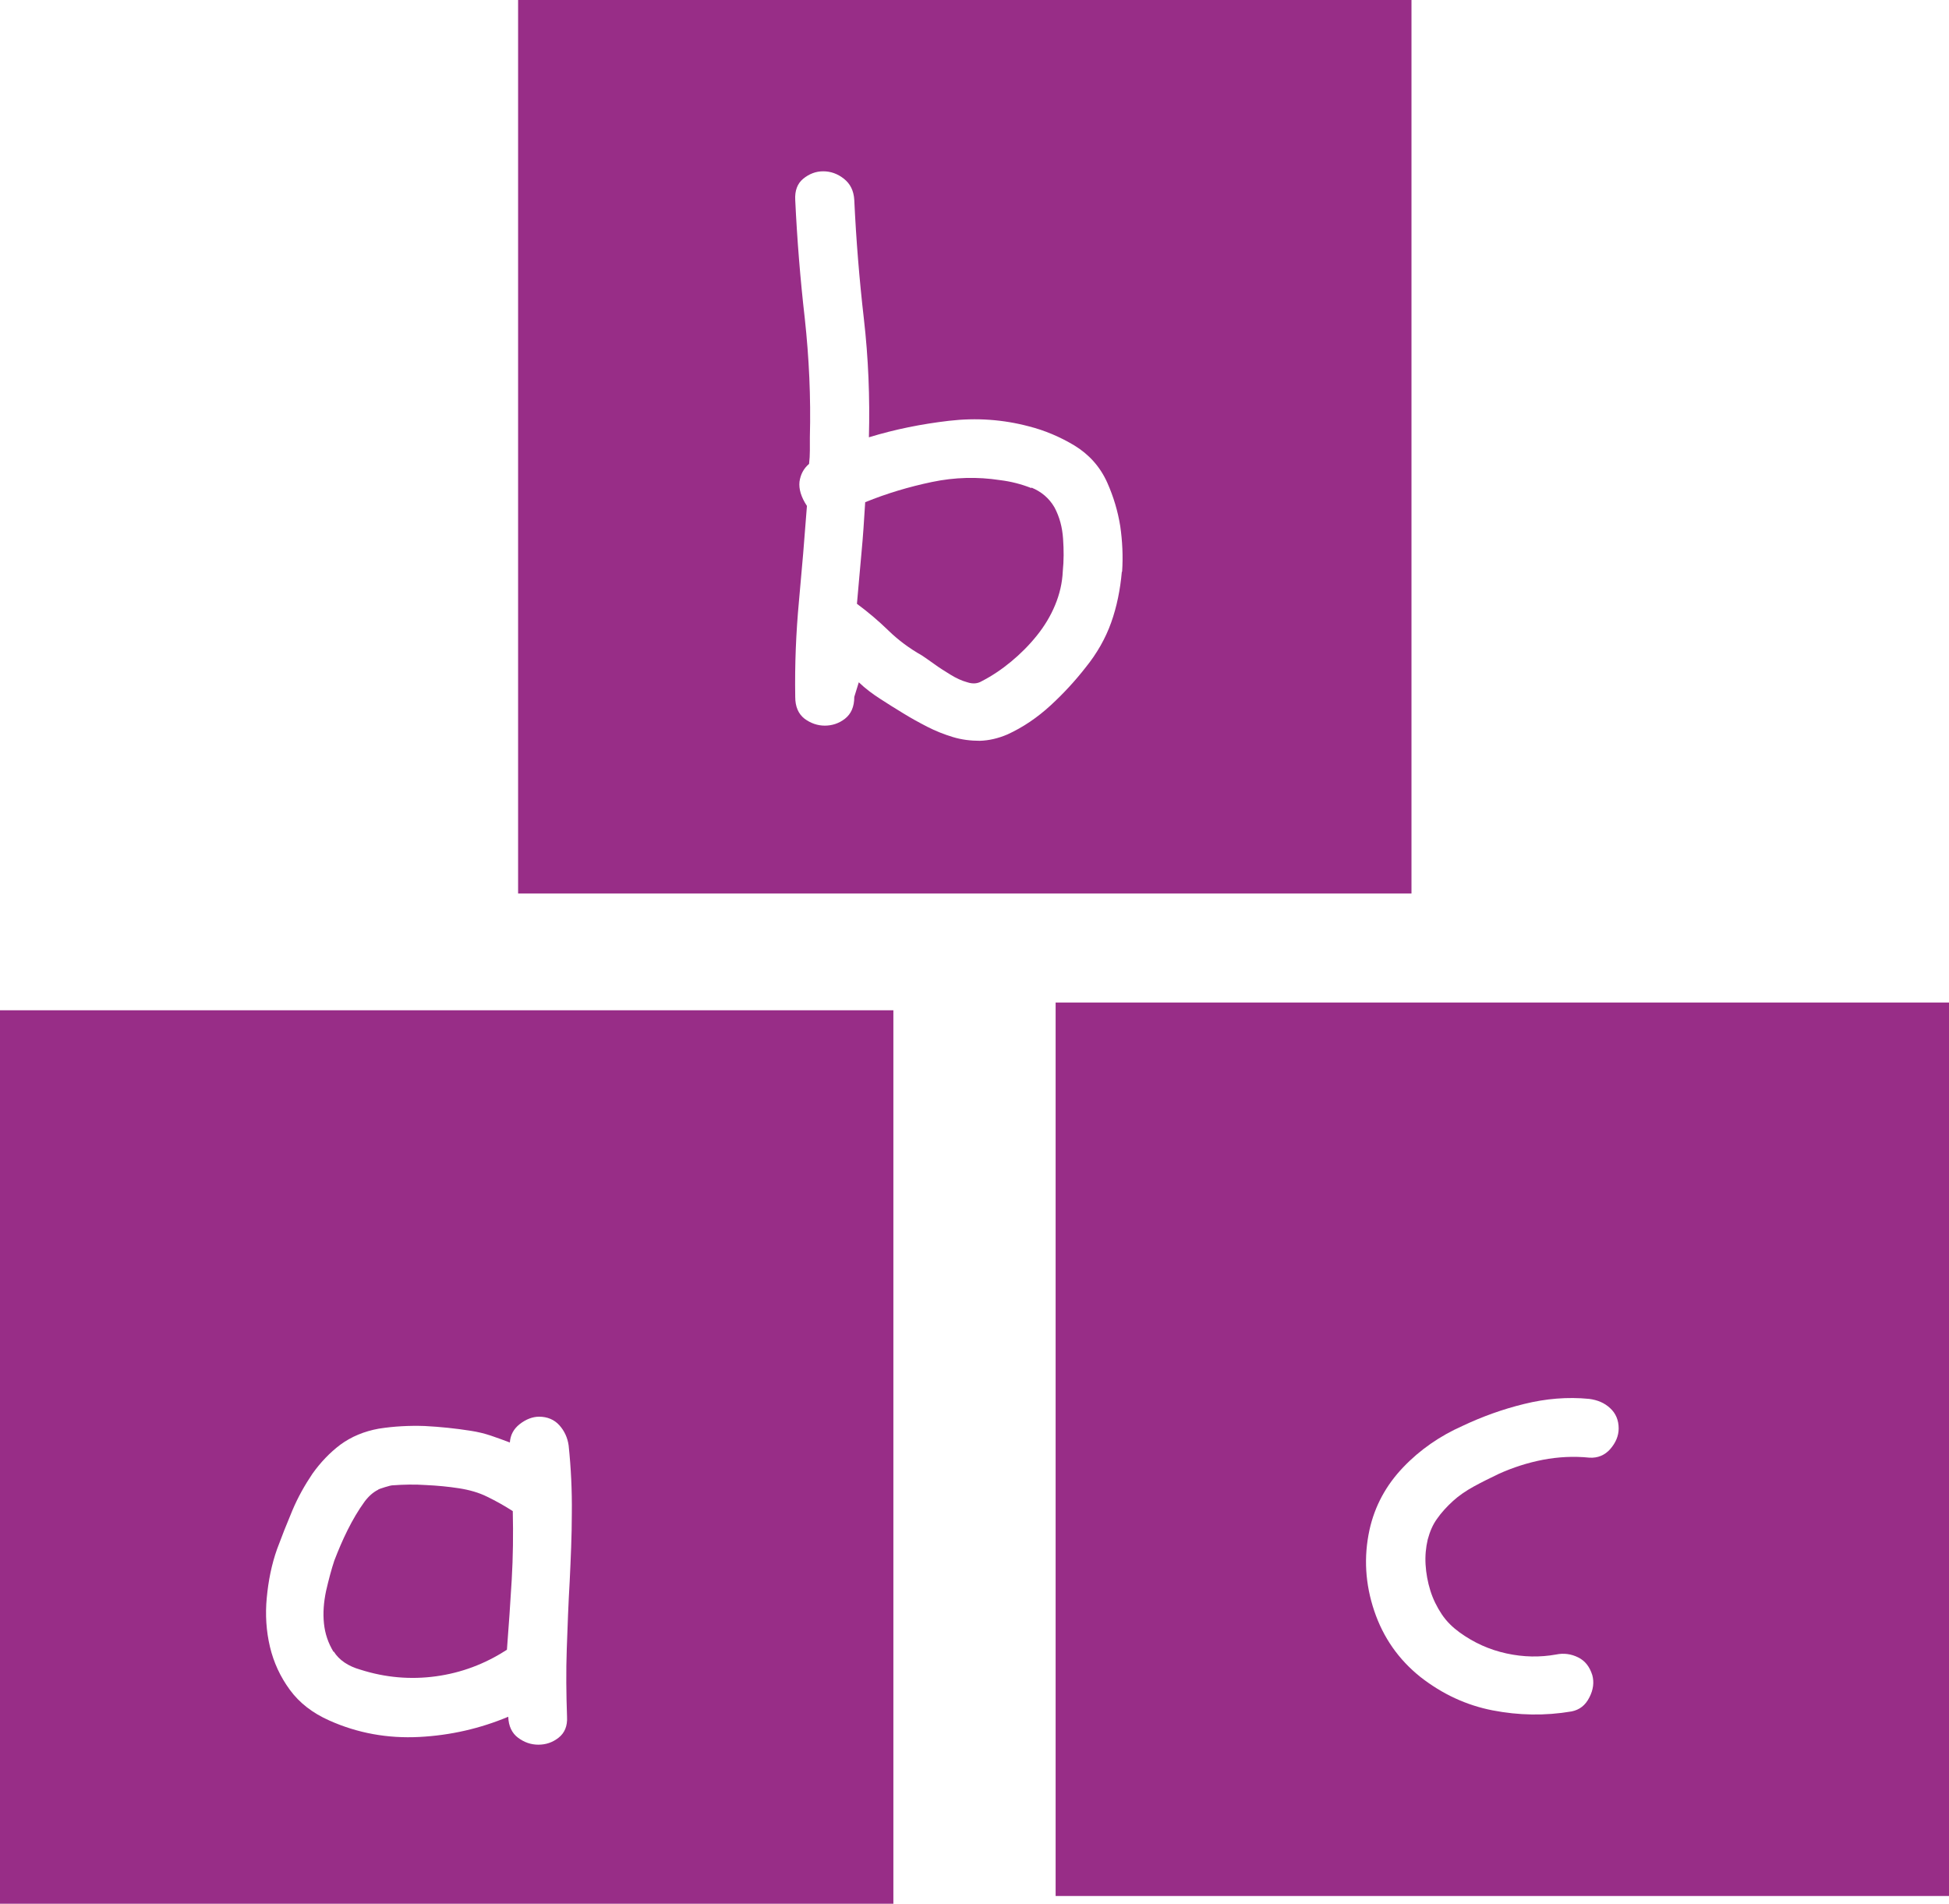
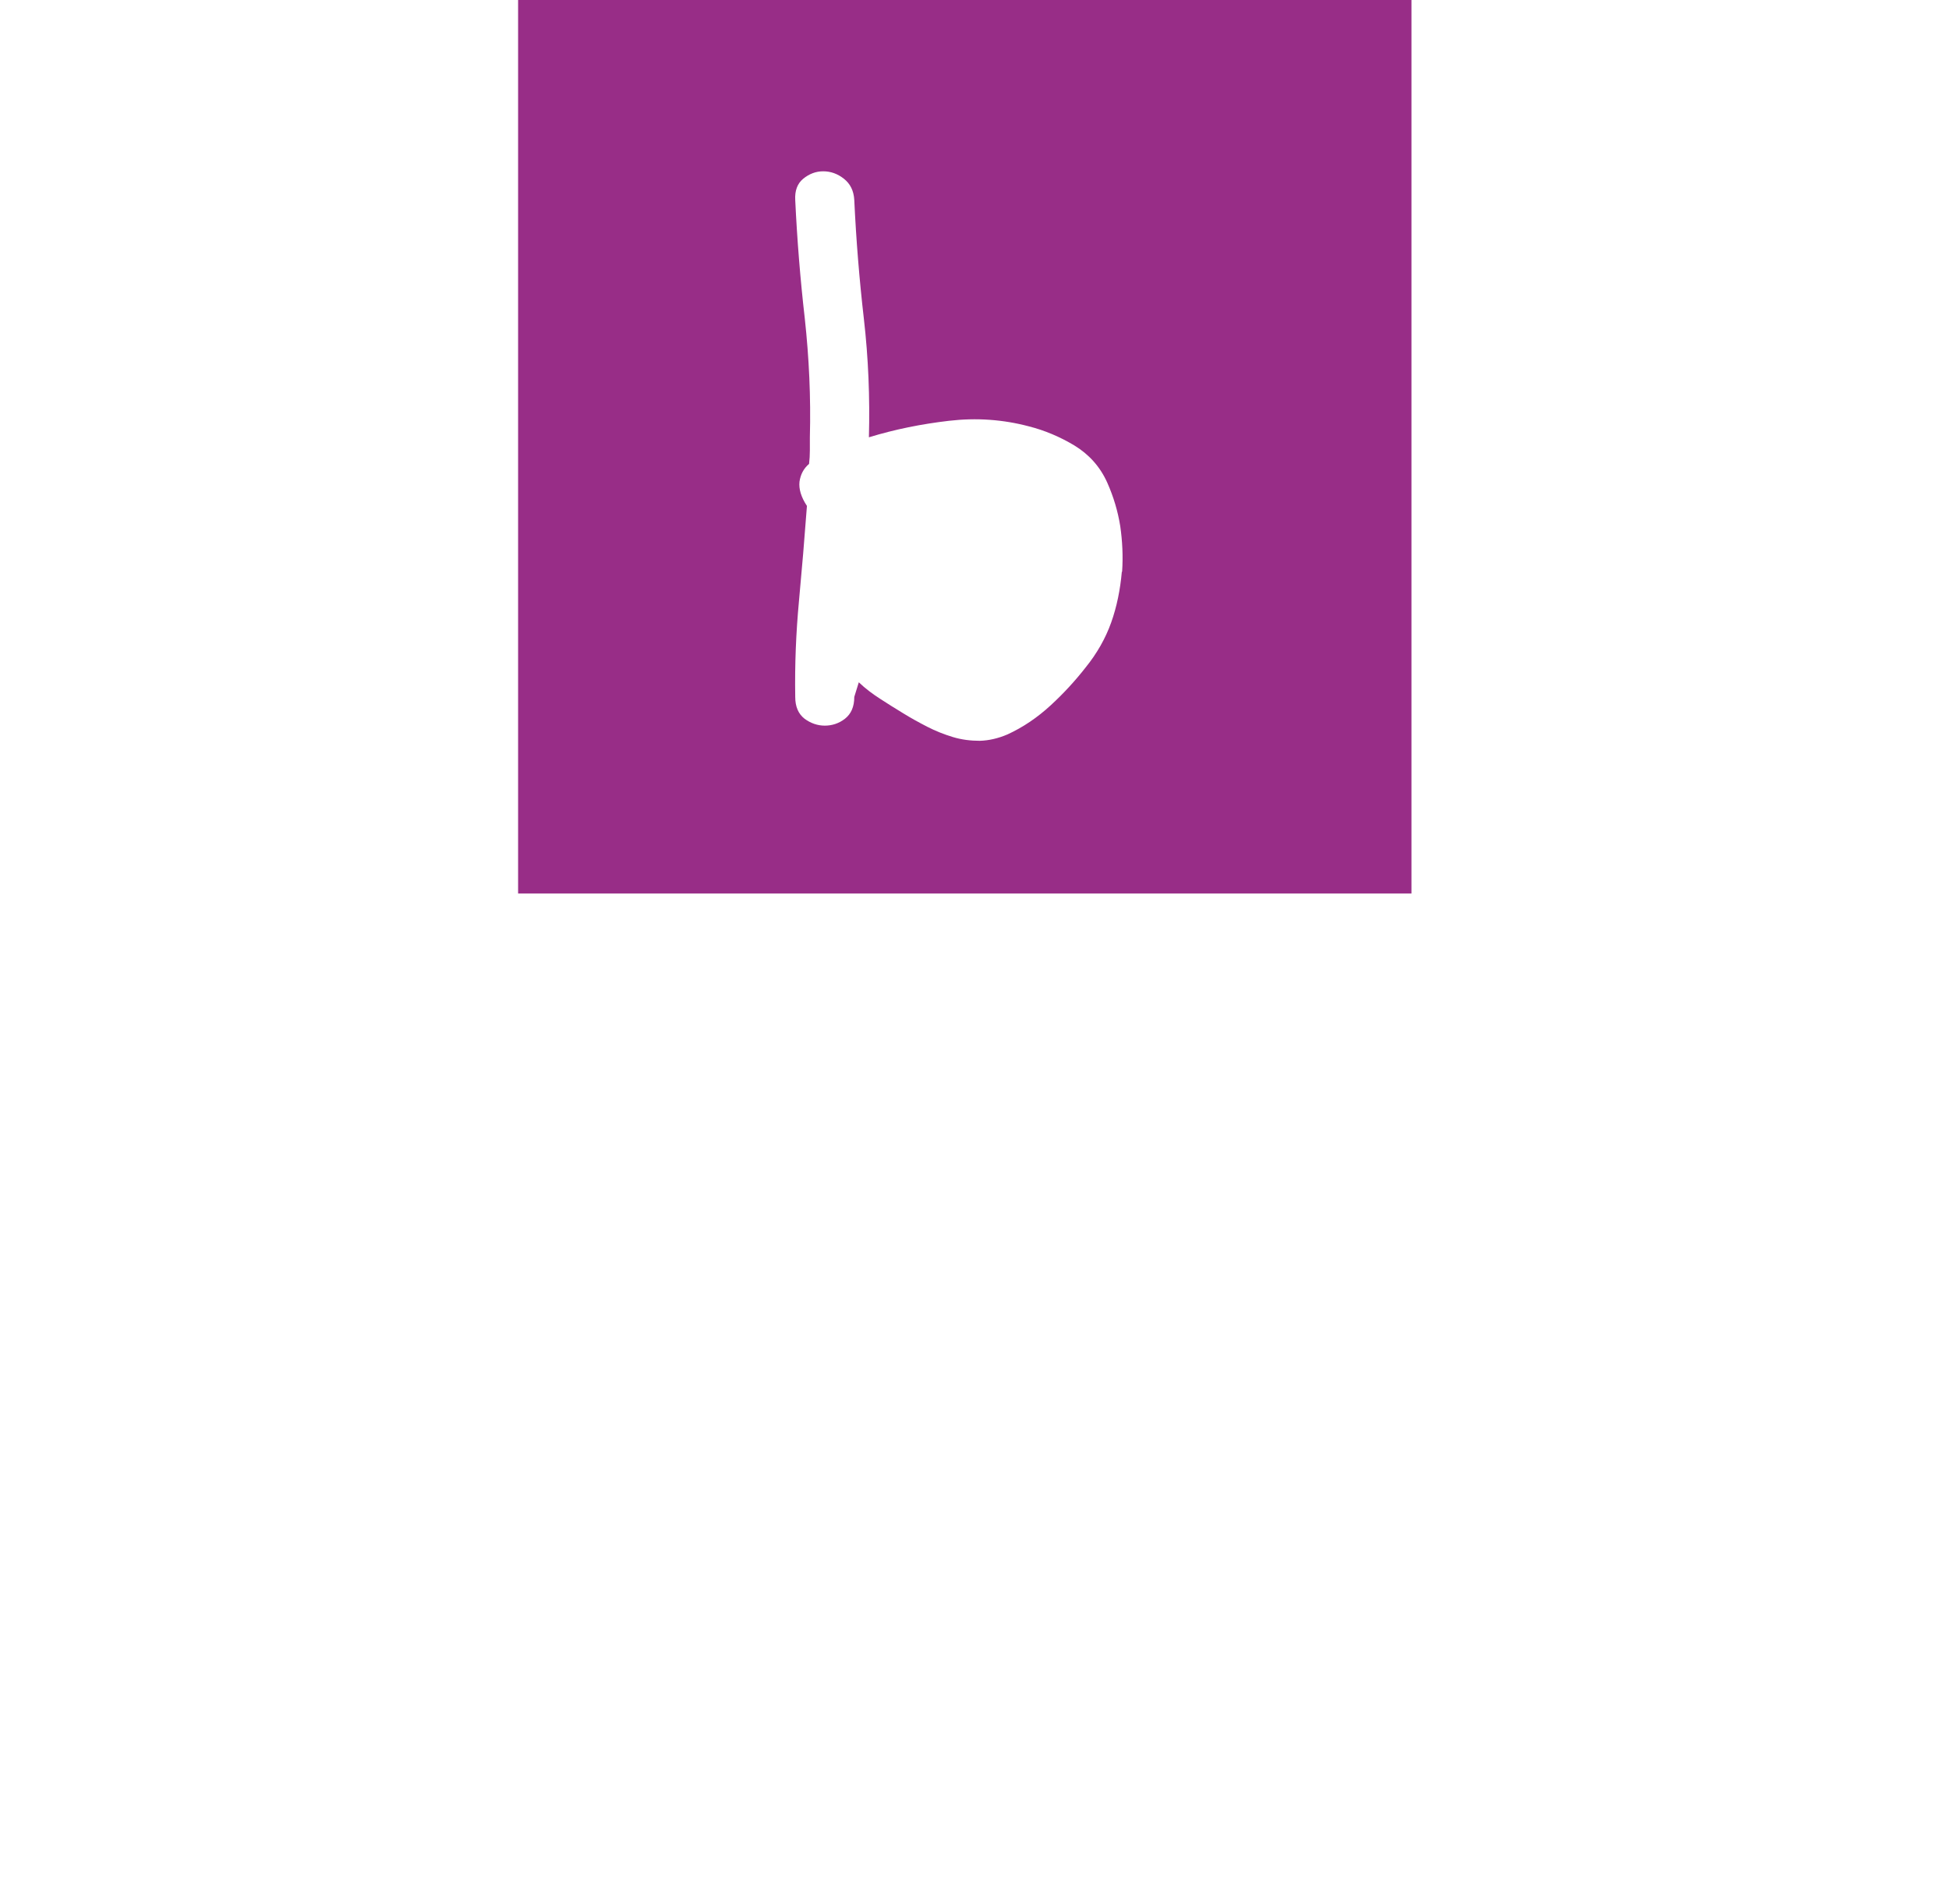
<svg xmlns="http://www.w3.org/2000/svg" id="Capa_2" data-name="Capa 2" viewBox="0 0 73.28 71.57">
  <defs>
    <style>      .cls-1 {        fill: #982d87;        stroke-width: 0px;      }    </style>
  </defs>
  <g id="Capa_1-2" data-name="Capa 1">
    <g>
-       <path class="cls-1" d="m12.55,62.09c.2.32.54.55,1,.68.94.3,1.89.38,2.84.25s1.84-.46,2.67-1c.07-.91.13-1.78.18-2.63.05-.85.06-1.71.04-2.58-.31-.2-.63-.38-.96-.54-.32-.16-.68-.26-1.07-.32-.39-.06-.8-.1-1.23-.12-.43-.03-.85-.02-1.26.01-.04,0-.13.02-.29.07-.16.05-.25.08-.26.1-.18.09-.35.24-.5.44-.24.33-.45.69-.64,1.07s-.35.76-.5,1.15c-.11.33-.21.71-.31,1.14-.09.43-.12.83-.08,1.22.04.39.16.74.36,1.07Z" />
-       <path class="cls-1" d="m0,71.57h33.59v-33.59H0v33.59Zm10.03-11.5c.06-.64.18-1.25.39-1.84.17-.46.36-.94.57-1.44.21-.5.47-.96.76-1.39.3-.42.65-.79,1.05-1.09.41-.3.89-.5,1.44-.6.57-.09,1.15-.12,1.73-.1.58.03,1.16.09,1.73.18.26.04.51.1.75.18s.48.17.72.26c.02-.28.14-.51.37-.69.23-.18.48-.28.73-.28.31,0,.57.11.76.32.19.21.31.47.35.76.09.85.13,1.7.12,2.55,0,.85-.04,1.7-.08,2.55-.05.85-.08,1.7-.11,2.55-.03.85-.02,1.7.01,2.55.02.35-.09.61-.32.79-.23.18-.48.26-.76.26s-.53-.09-.76-.26-.36-.44-.37-.79c-1.05.44-2.17.7-3.35.76-1.18.06-2.31-.14-3.38-.62-.63-.28-1.12-.66-1.48-1.15-.36-.49-.61-1.03-.75-1.62-.14-.59-.18-1.21-.12-1.84Z" />
      <path class="cls-1" d="m53.07,0H19.48v33.59h33.59V0Zm-10.89,21.49c-.06.68-.19,1.32-.4,1.91-.21.59-.53,1.16-.96,1.69-.39.5-.83.98-1.32,1.43-.49.45-1.03.82-1.62,1.09-.35.15-.7.23-1.04.24-.34,0-.68-.04-1.01-.14-.33-.1-.66-.23-.97-.39-.31-.16-.62-.33-.91-.51-.3-.18-.58-.36-.86-.54s-.55-.38-.8-.62l-.17.55c0,.37-.12.64-.35.82-.23.18-.49.26-.76.26s-.53-.09-.76-.26c-.23-.18-.35-.45-.35-.82-.02-1.22.03-2.42.14-3.6.11-1.18.21-2.37.3-3.58-.22-.33-.31-.64-.28-.91.04-.28.16-.5.36-.67.02-.17.03-.33.03-.5v-.5c.04-1.5-.03-2.98-.19-4.46-.17-1.48-.29-2.97-.36-4.46-.02-.35.08-.62.3-.8s.47-.28.75-.28.54.09.78.28.37.45.39.8c.07,1.5.19,2.98.36,4.46.17,1.48.23,2.97.19,4.46.98-.3,1.98-.5,3.01-.62,1.03-.12,2.03-.05,3.01.21.59.15,1.16.39,1.71.72.54.33.96.79,1.23,1.39.24.54.4,1.08.49,1.64.08.55.11,1.13.07,1.72Z" />
-       <path class="cls-1" d="m38.78,18.35c-.38-.15-.77-.25-1.18-.3-.85-.13-1.7-.11-2.56.07s-1.7.43-2.51.76c-.04.65-.08,1.29-.14,1.91s-.11,1.27-.17,1.91c.42.31.82.65,1.19,1.01.37.36.79.67,1.25.93.11.07.26.18.46.32.19.14.4.27.61.4.21.13.42.23.64.29.21.07.39.05.54-.04.39-.2.76-.45,1.11-.74.35-.29.67-.61.96-.97s.52-.74.69-1.15c.17-.41.27-.83.29-1.28.04-.39.04-.79.01-1.22-.03-.43-.13-.81-.32-1.17-.2-.35-.5-.6-.87-.75Z" />
-       <path class="cls-1" d="m39.69,37.69v33.59h33.59v-33.59h-33.59Zm20.86,16.78c-.21.24-.48.35-.79.33-.59-.06-1.17-.03-1.75.08-.57.11-1.13.29-1.66.53-.31.15-.62.3-.93.47s-.57.35-.79.55c-.24.22-.44.44-.6.67-.16.22-.27.48-.35.78-.07.3-.1.61-.08.94.02.33.08.66.18.98.1.32.25.62.43.89s.41.49.67.68c.54.39,1.12.65,1.76.79.64.14,1.26.15,1.87.04.29-.06.57-.02.83.11.26.13.43.35.53.67.07.26.04.54-.11.83-.15.3-.37.47-.67.53-1,.17-1.99.15-2.97-.04-.98-.19-1.89-.61-2.72-1.26-.81-.65-1.39-1.47-1.73-2.48s-.4-2.02-.18-3.04c.2-.91.63-1.69,1.27-2.36s1.39-1.18,2.22-1.55c.74-.35,1.51-.63,2.33-.83.81-.2,1.63-.27,2.44-.19.31.04.58.15.79.35.21.19.32.45.32.76,0,.28-.11.54-.32.78Z" />
    </g>
  </g>
</svg>